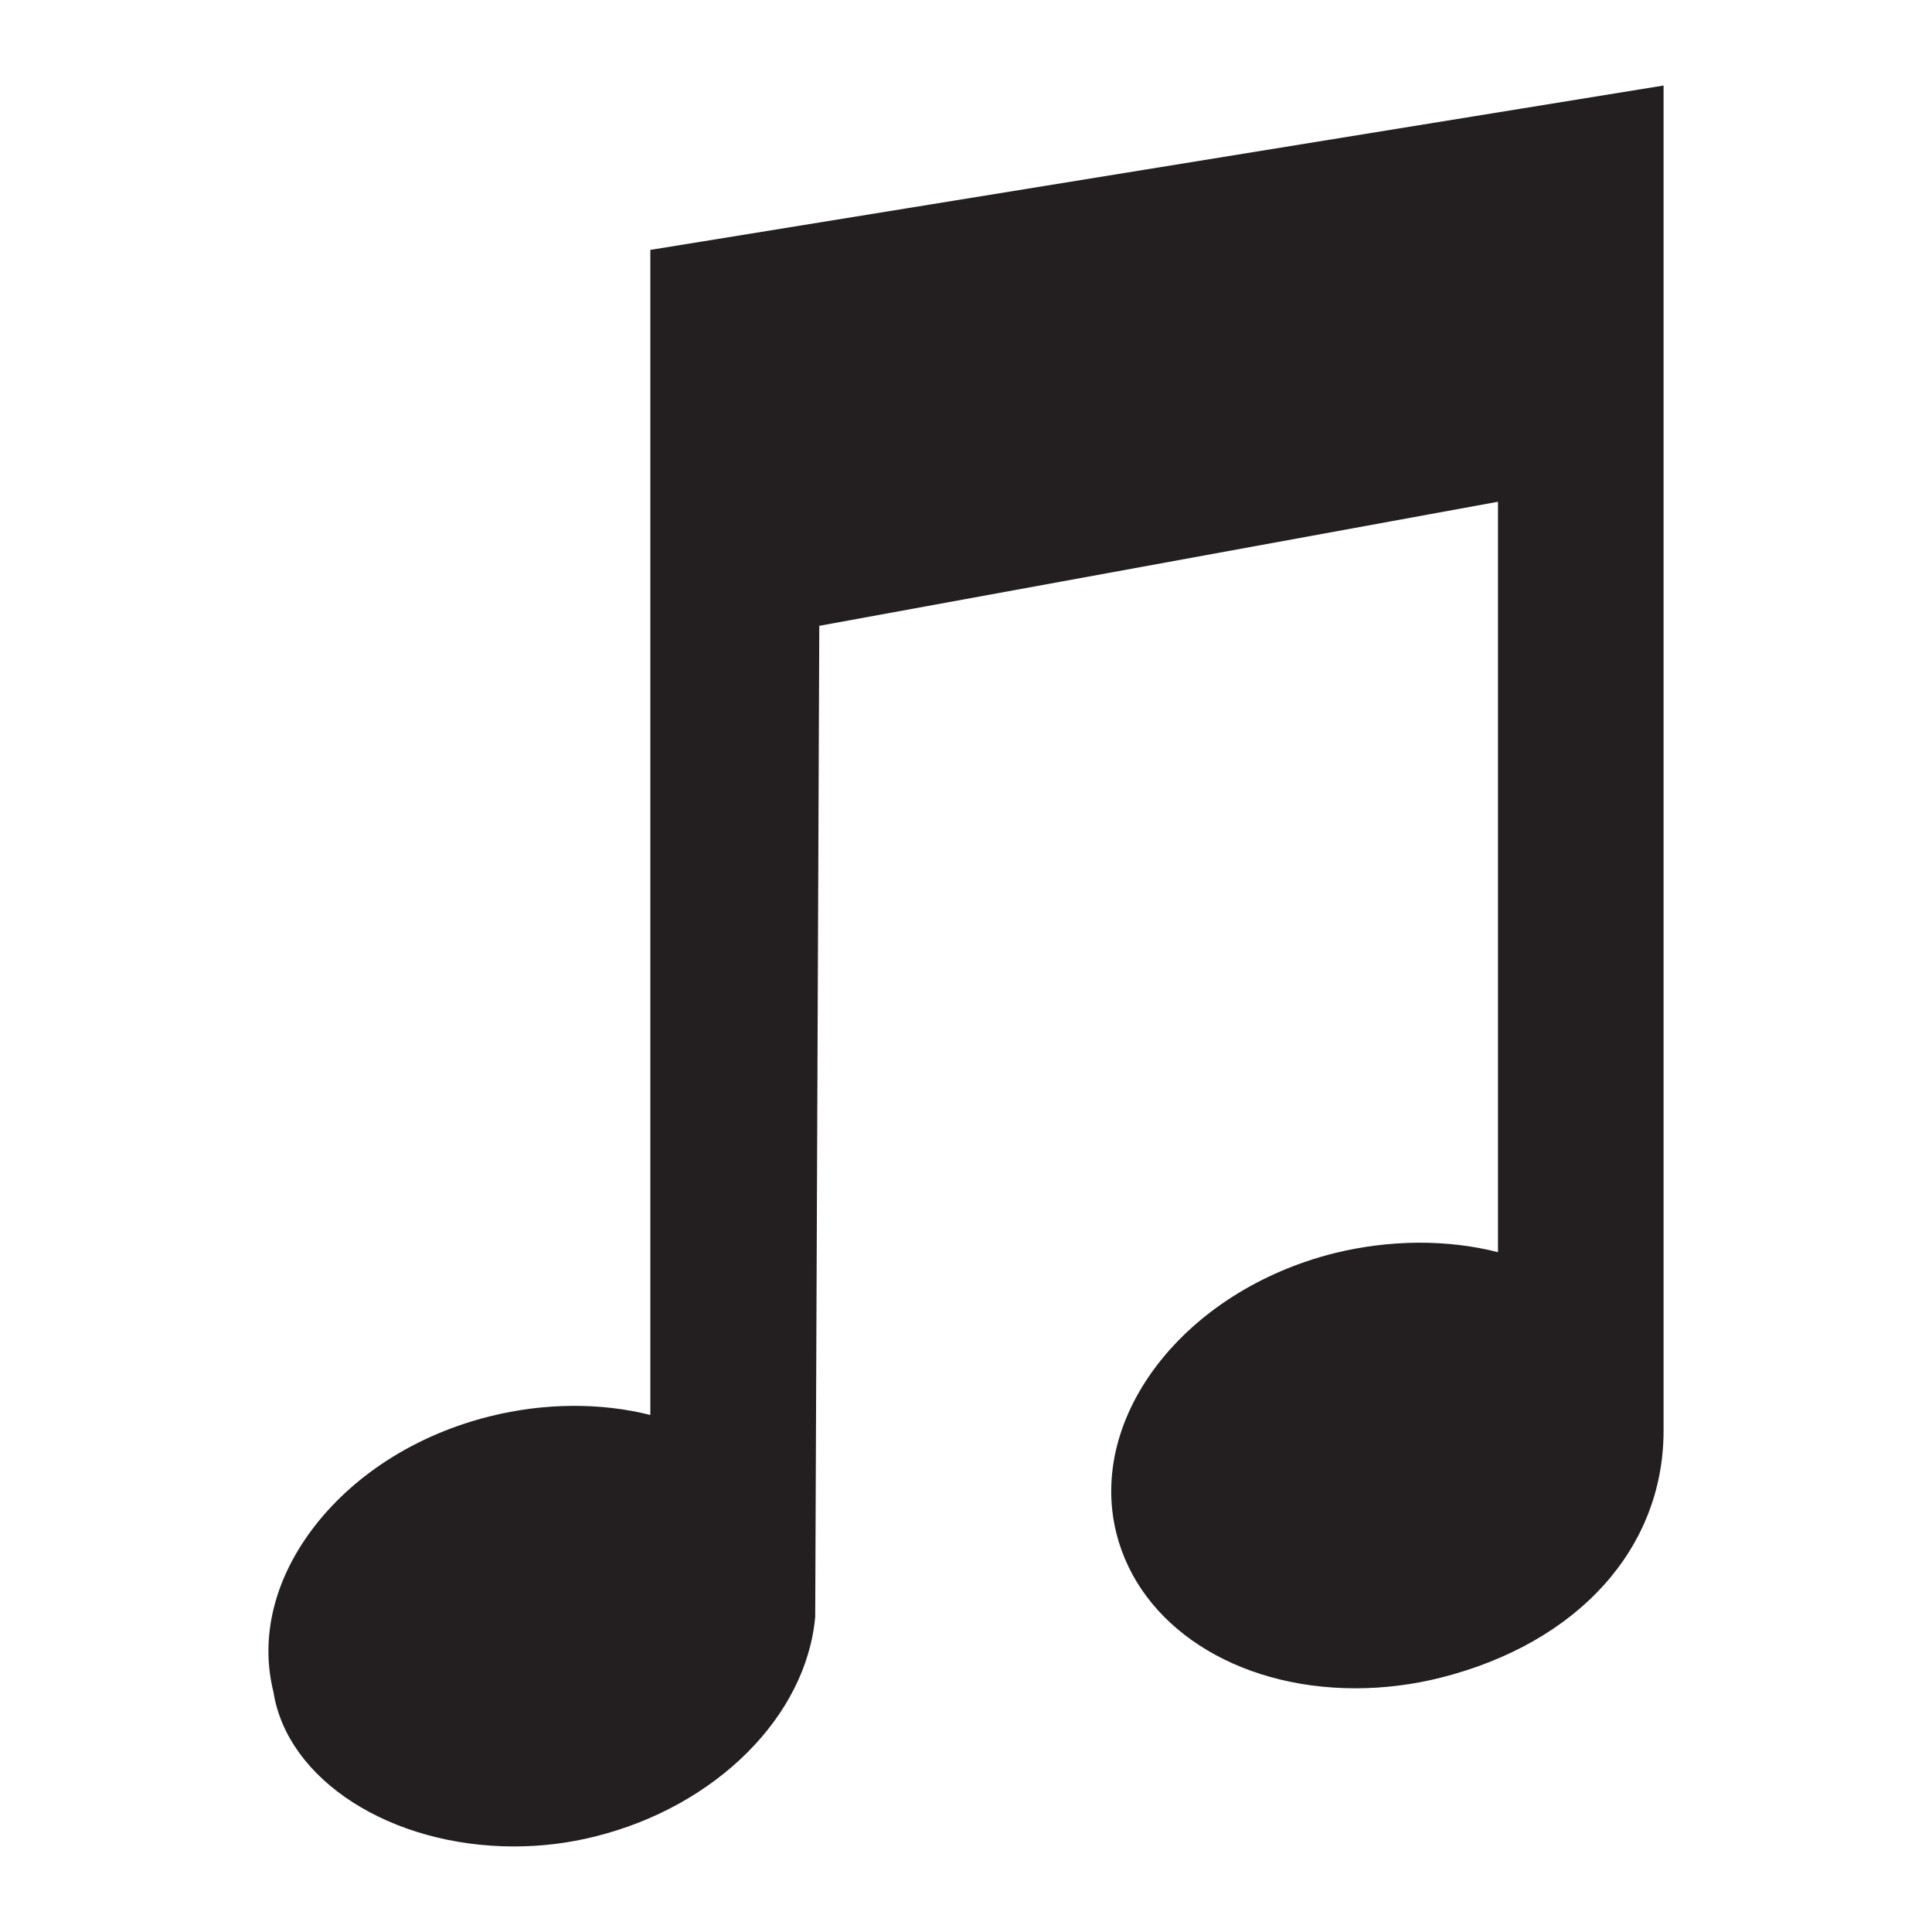
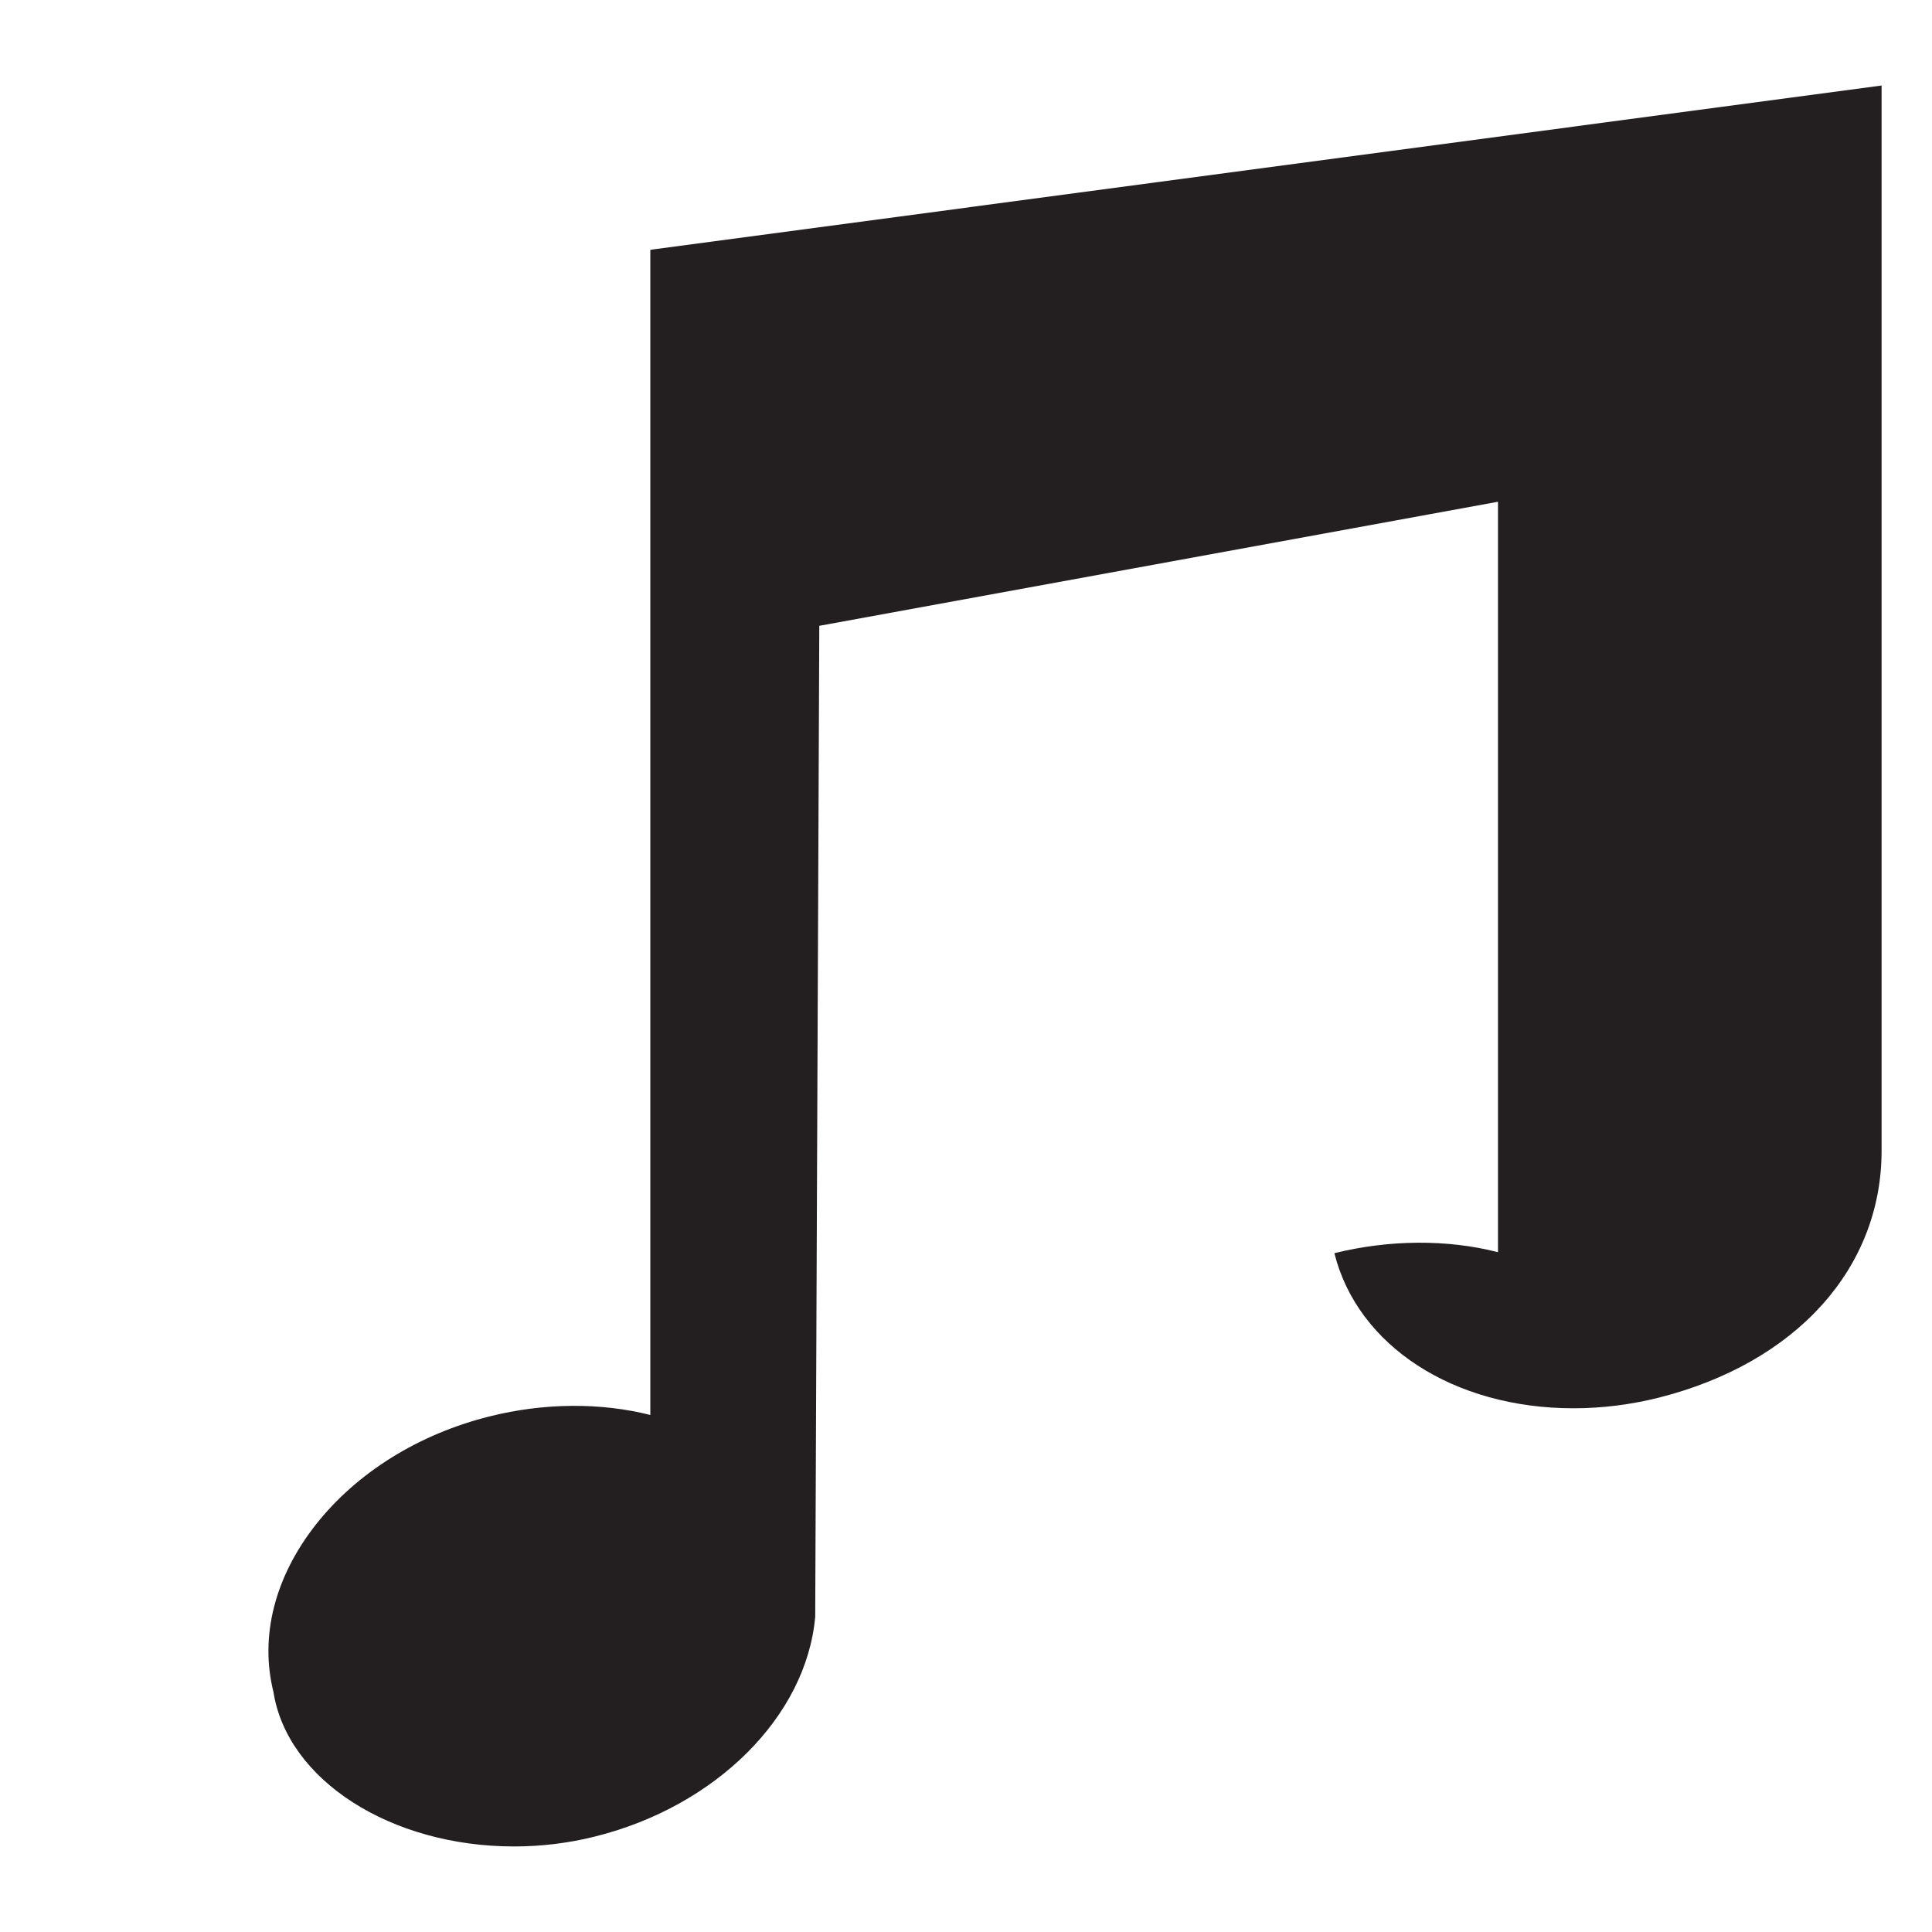
<svg xmlns="http://www.w3.org/2000/svg" version="1.1" id="Layer_1" x="0px" y="0px" width="64px" height="64px" viewBox="0 0 64 64" enable-background="new 0 0 64 64" xml:space="preserve">
  <g>
-     <path fill="#231F20" d="M21.661,8.259l-0.118,0.018v38.596c-1.654-0.418-3.526-0.402-5.318,0.045   c-2.365,0.591-4.412,1.869-5.769,3.595c-1.361,1.735-1.856,3.706-1.397,5.539c0.46,2.917,3.886,5.114,7.968,5.114   c0.904,0,1.805-0.109,2.675-0.327c4.009-0.993,7.012-3.982,7.303-7.285l0.135-32.823l22.483-4.11V41.48   c-1.684-0.43-3.594-0.417-5.42,0.033c-4.949,1.241-8.188,5.401-7.222,9.276c0.768,3.073,3.95,5.138,7.922,5.138   c0.938,0,1.888-0.118,2.817-0.35c4.559-1.151,7.388-4.288,7.388-8.183V2.833L21.661,8.259z" />
+     <path fill="#231F20" d="M21.661,8.259l-0.118,0.018v38.596c-1.654-0.418-3.526-0.402-5.318,0.045   c-2.365,0.591-4.412,1.869-5.769,3.595c-1.361,1.735-1.856,3.706-1.397,5.539c0.46,2.917,3.886,5.114,7.968,5.114   c0.904,0,1.805-0.109,2.675-0.327c4.009-0.993,7.012-3.982,7.303-7.285l0.135-32.823l22.483-4.11V41.48   c-1.684-0.43-3.594-0.417-5.42,0.033c0.768,3.073,3.95,5.138,7.922,5.138   c0.938,0,1.888-0.118,2.817-0.35c4.559-1.151,7.388-4.288,7.388-8.183V2.833L21.661,8.259z" />
  </g>
</svg>